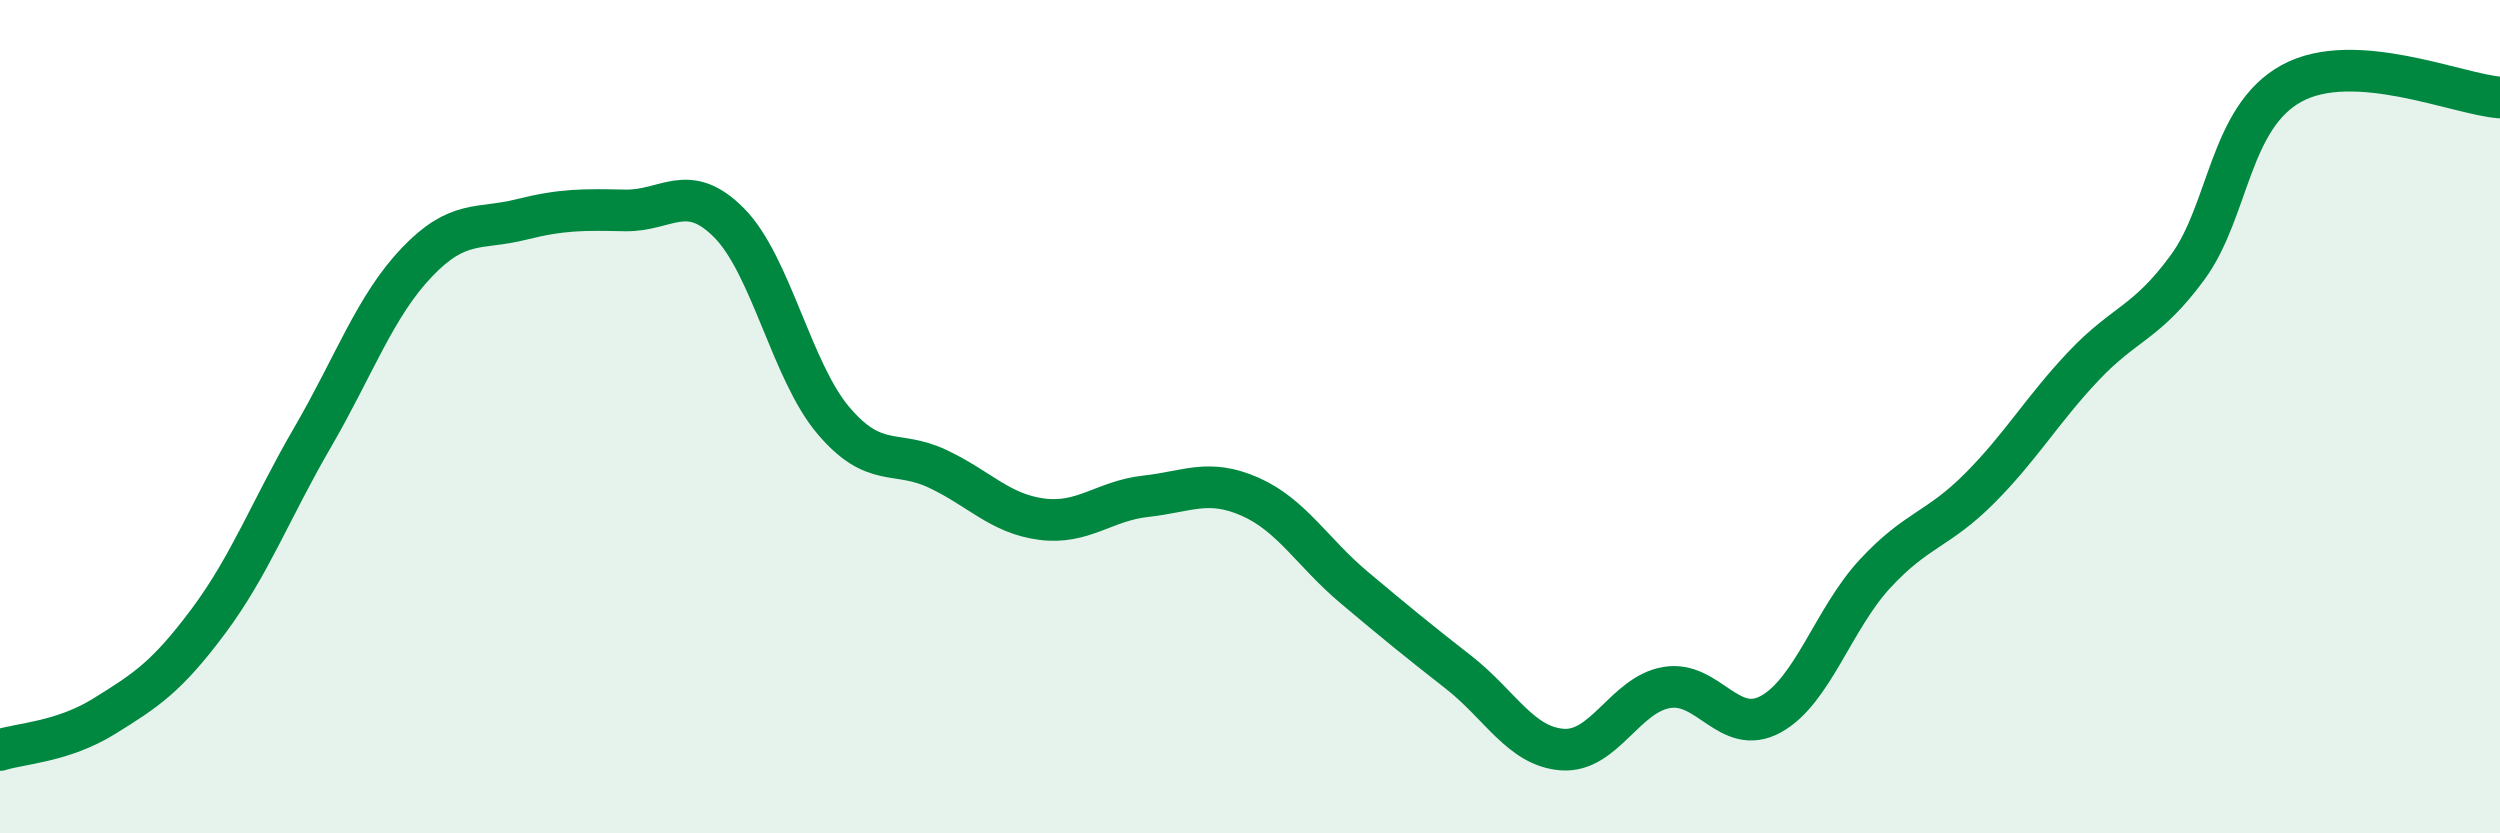
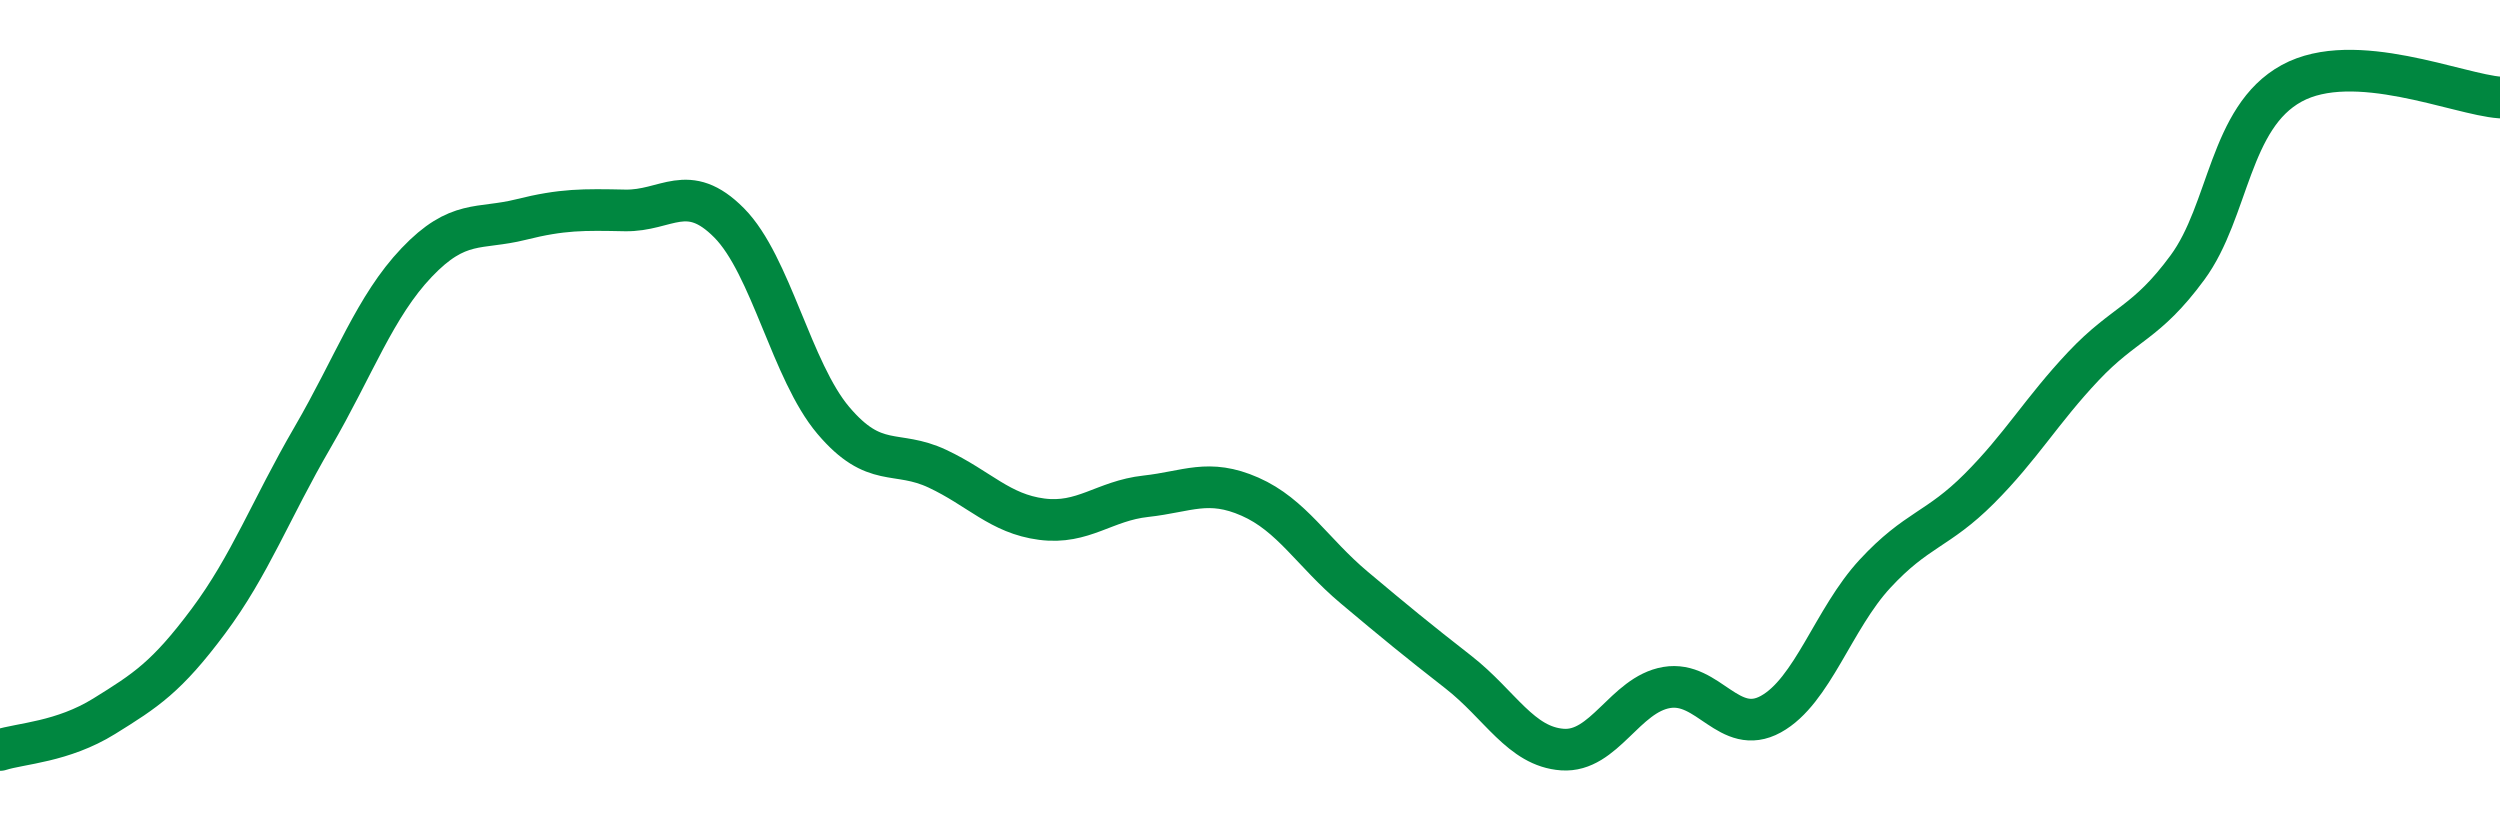
<svg xmlns="http://www.w3.org/2000/svg" width="60" height="20" viewBox="0 0 60 20">
-   <path d="M 0,18 C 0.5,17.84 1.5,17.81 2.5,17.19 C 3.5,16.57 4,16.25 5,14.91 C 6,13.57 6.5,12.22 7.5,10.5 C 8.5,8.78 9,7.35 10,6.3 C 11,5.25 11.5,5.52 12.5,5.27 C 13.5,5.02 14,5.03 15,5.05 C 16,5.07 16.5,4.34 17.5,5.35 C 18.5,6.36 19,8.91 20,10.09 C 21,11.27 21.5,10.78 22.5,11.25 C 23.5,11.72 24,12.33 25,12.46 C 26,12.59 26.5,12.02 27.5,11.91 C 28.5,11.8 29,11.48 30,11.92 C 31,12.36 31.5,13.26 32.5,14.1 C 33.5,14.94 34,15.35 35,16.13 C 36,16.91 36.5,17.92 37.5,17.99 C 38.5,18.06 39,16.67 40,16.5 C 41,16.33 41.5,17.69 42.5,17.14 C 43.5,16.59 44,14.85 45,13.77 C 46,12.69 46.5,12.73 47.5,11.73 C 48.5,10.73 49,9.85 50,8.79 C 51,7.73 51.5,7.78 52.5,6.42 C 53.5,5.06 53.5,2.82 55,2 C 56.5,1.18 59,2.27 60,2.34L60 20L0 20Z" fill="#008740" opacity="0.1" stroke-linecap="round" stroke-linejoin="round" />
  <path d="M 0,18 C 0.5,17.84 1.5,17.81 2.5,17.19 C 3.5,16.57 4,16.25 5,14.91 C 6,13.57 6.5,12.22 7.5,10.5 C 8.5,8.78 9,7.35 10,6.3 C 11,5.25 11.5,5.52 12.5,5.27 C 13.5,5.02 14,5.03 15,5.05 C 16,5.07 16.5,4.34 17.5,5.35 C 18.5,6.36 19,8.91 20,10.09 C 21,11.27 21.5,10.78 22.5,11.25 C 23.5,11.72 24,12.33 25,12.46 C 26,12.59 26.5,12.02 27.5,11.91 C 28.5,11.8 29,11.48 30,11.92 C 31,12.36 31.5,13.26 32.5,14.1 C 33.5,14.94 34,15.35 35,16.13 C 36,16.91 36.5,17.92 37.5,17.99 C 38.5,18.06 39,16.67 40,16.5 C 41,16.33 41.5,17.69 42.5,17.14 C 43.5,16.59 44,14.85 45,13.77 C 46,12.69 46.5,12.73 47.5,11.73 C 48.5,10.73 49,9.85 50,8.79 C 51,7.73 51.5,7.78 52.5,6.42 C 53.5,5.06 53.5,2.82 55,2 C 56.5,1.18 59,2.27 60,2.34" stroke="#008740" stroke-width="1" fill="none" stroke-linecap="round" stroke-linejoin="round" />
</svg>